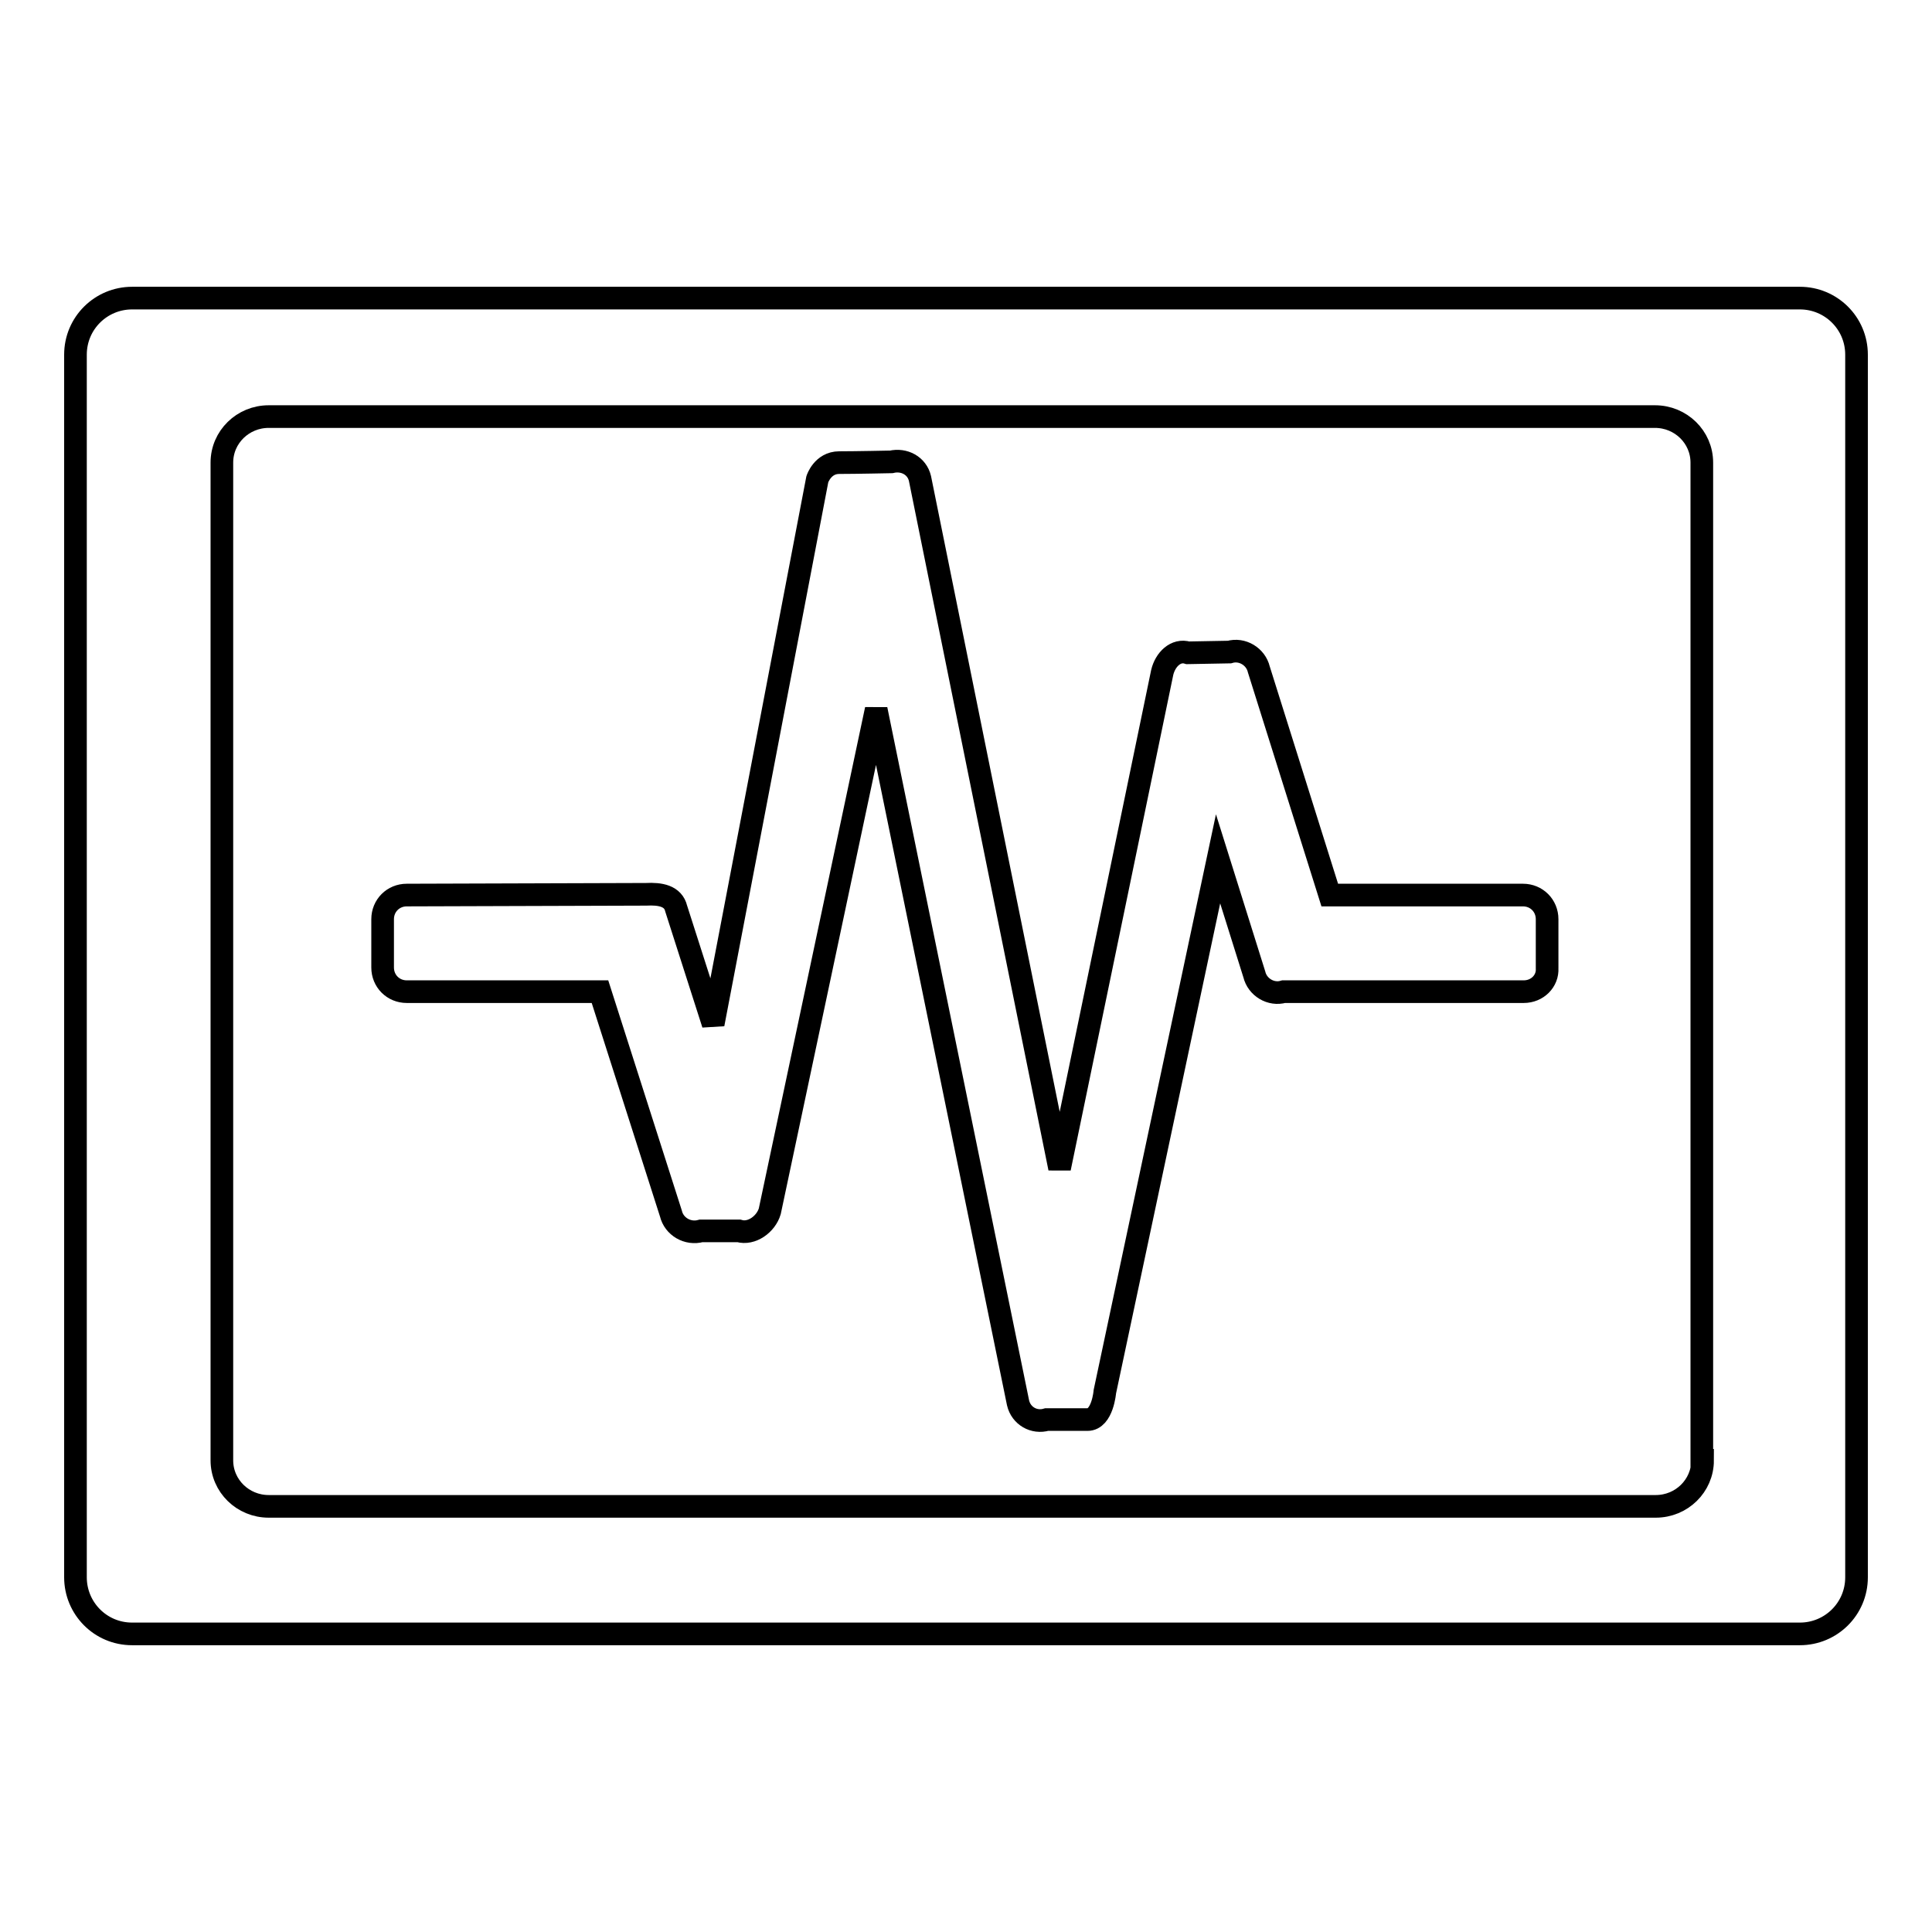
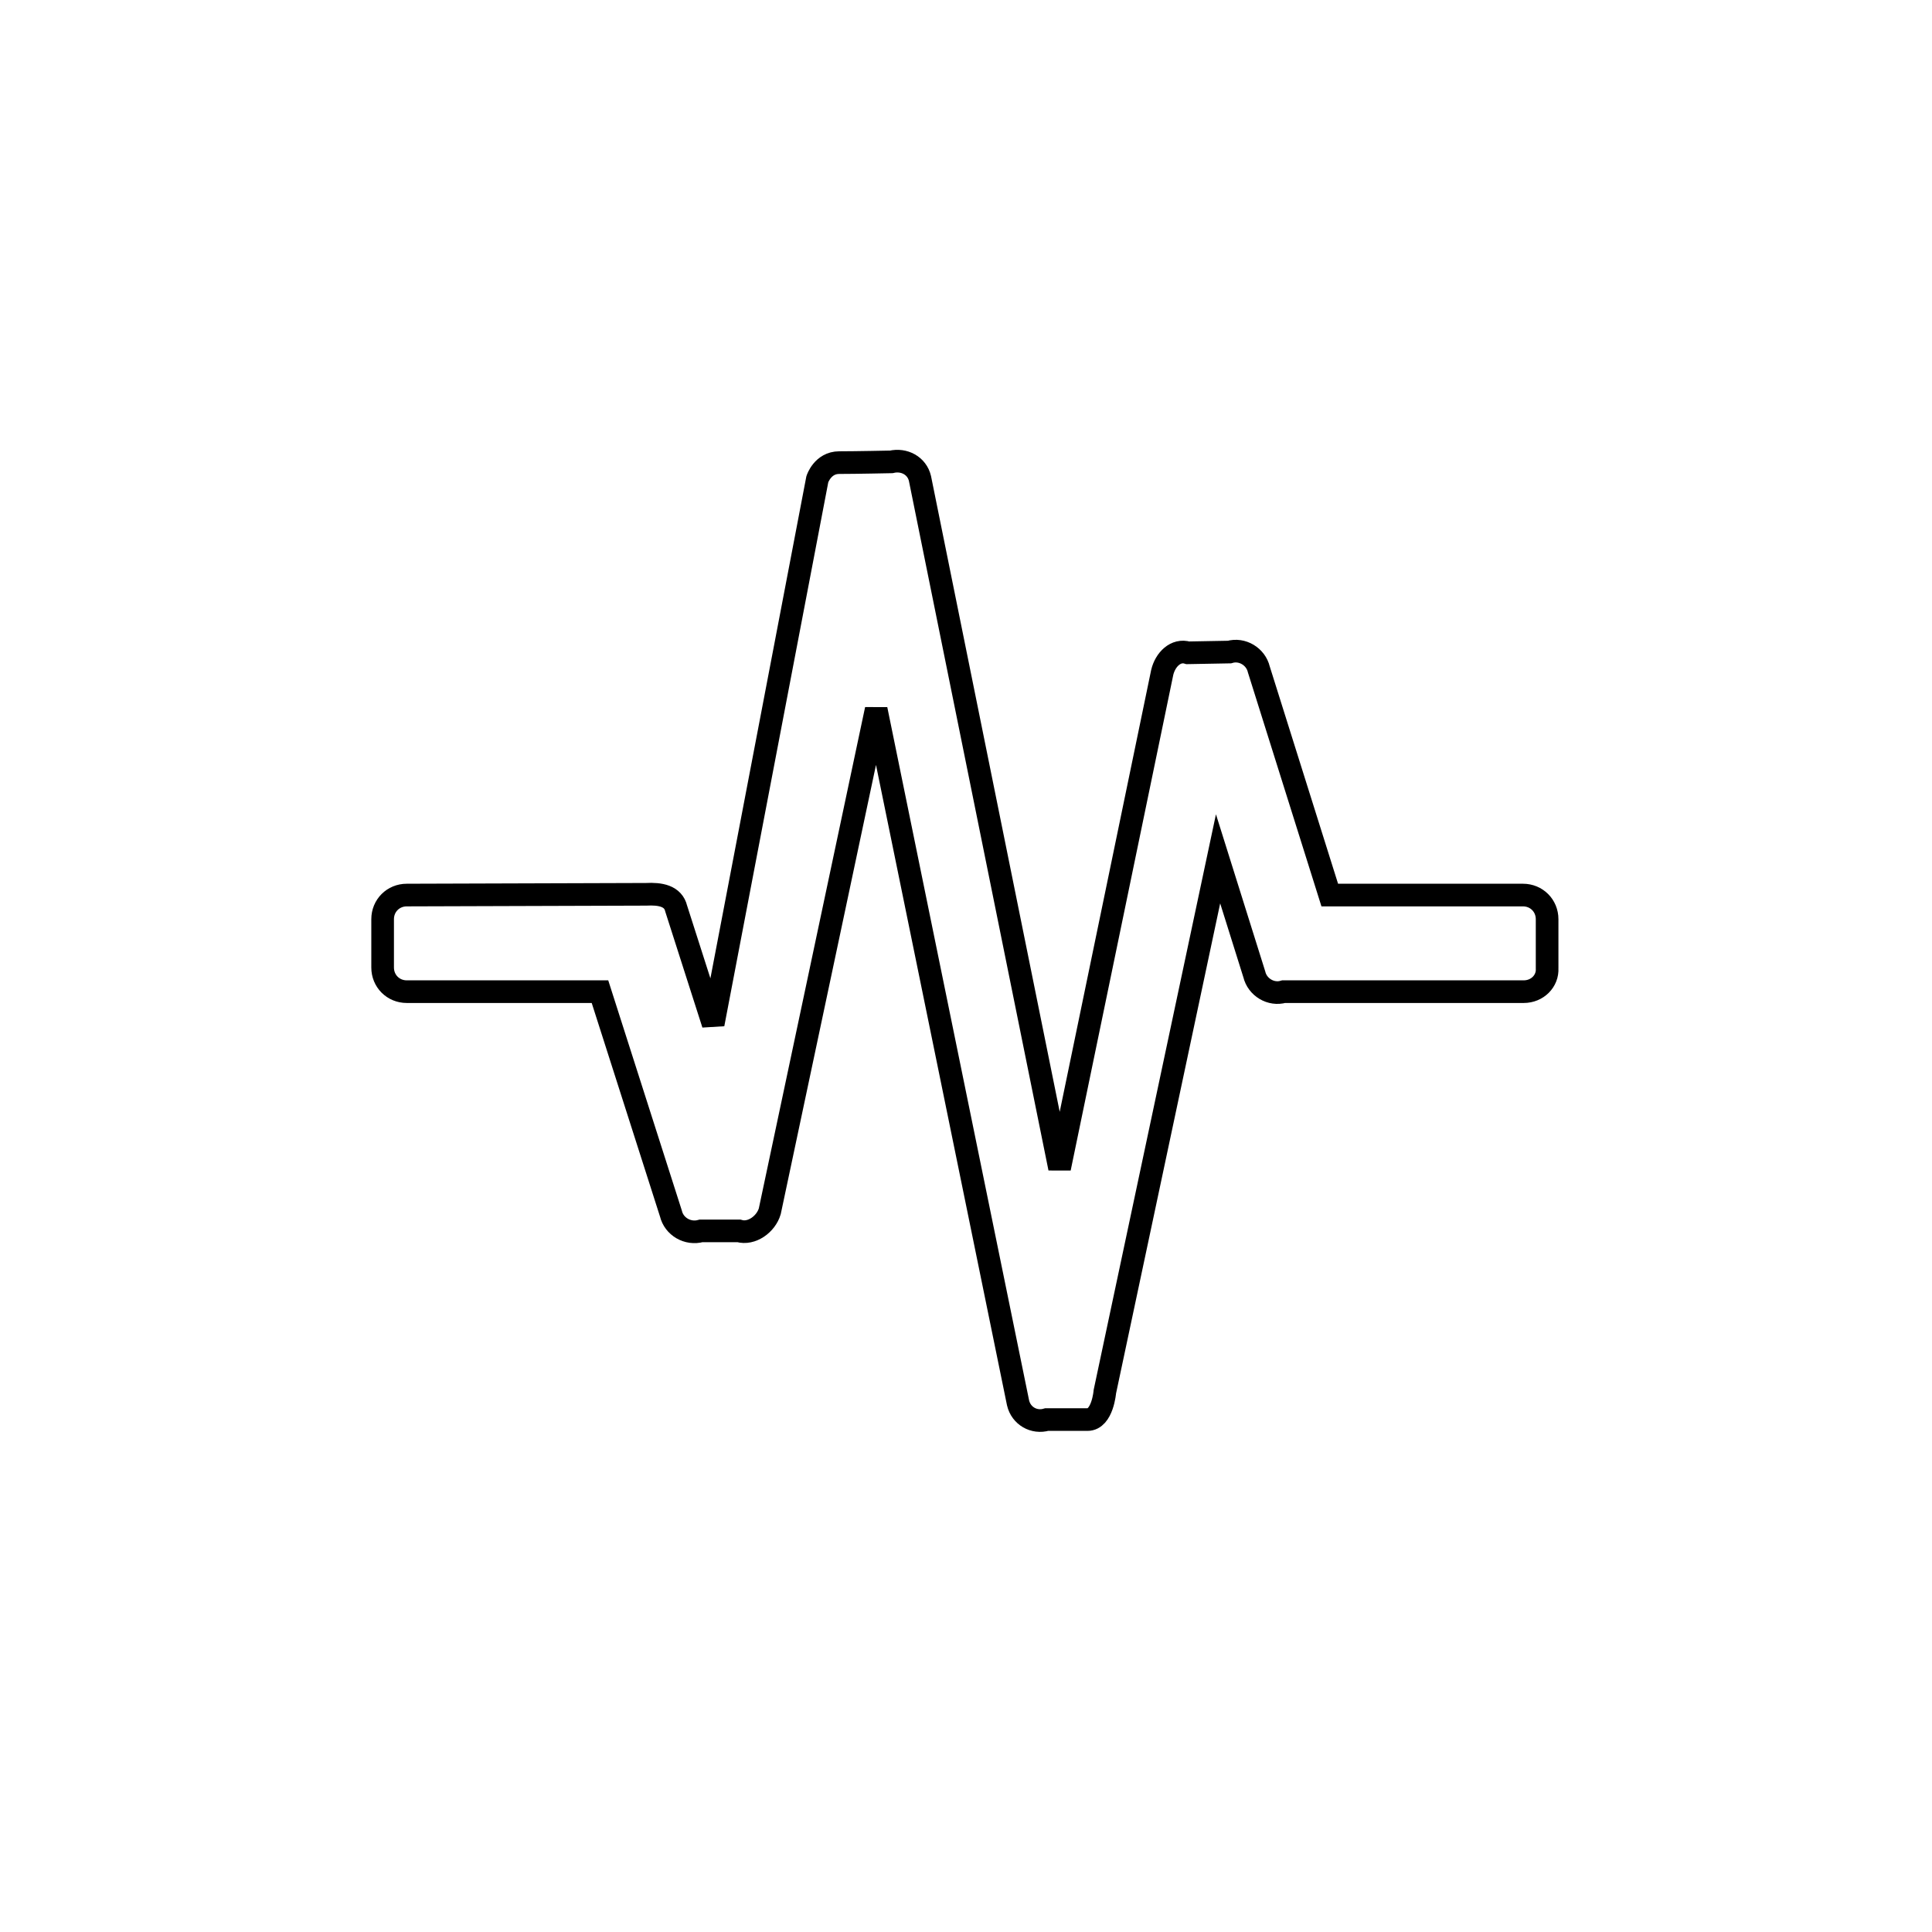
<svg xmlns="http://www.w3.org/2000/svg" version="1.1" x="0px" y="0px" viewBox="0 0 256 256" enable-background="new 0 0 256 256" xml:space="preserve">
  <g>
    <g>
      <path stroke-width="3" fill-opacity="0" stroke="#000000" d="M201.9,131.4l-31.8,0c-1.7,0.5-3.5-0.6-3.9-2.3l-4.8-15.3l-15,70.6c0,0-0.3,3.7-2.3,3.7c-2,0-5.4,0-5.4,0c-1.7,0.5-3.4-0.5-3.8-2.2L116.1,94L102,160.5c-0.5,1.7-2.4,3.1-4.1,2.6l-5,0c-1.8,0.5-3.6-0.6-4-2.3l-9.4-29.4H53.9c-1.8,0-3.2-1.4-3.2-3.2v-6.4c0-1.8,1.4-3.2,3.2-3.2l31.7-0.1c1.9-0.1,3.6,0.2,4,1.9l4.9,15.3l13.8-72.2c0,0,0.7-2.2,2.9-2.2s6.9-0.1,6.9-0.1c1.7-0.4,3.4,0.5,3.8,2.2l18.5,91.4L154,89.1c0.4-1.7,1.8-3.1,3.4-2.6l5.5-0.1c1.7-0.5,3.5,0.6,3.9,2.3l9.4,29.9h25.6c1.8,0,3.2,1.4,3.2,3.2v6.5C205.1,130,203.7,131.4,201.9,131.4L201.9,131.4z" />
-       <path stroke-width="3" fill-opacity="0" stroke="#000000" d="M238.5,39.5h-221c-4.1,0-7.5,3.3-7.5,7.5v162c0,4.1,3.3,7.5,7.5,7.5h221c4.1,0,7.5-3.3,7.5-7.5V47C246,42.8,242.6,39.5,238.5,39.5z M225.6,193.5c0,3.4-2.8,6.1-6.2,6.1H35.6c-3.4,0-6.2-2.7-6.2-6.1V61.3c0-3.4,2.8-6.1,6.2-6.1h183.7c3.4,0,6.2,2.7,6.2,6.1V193.5L225.6,193.5z" />
    </g>
  </g>
</svg>